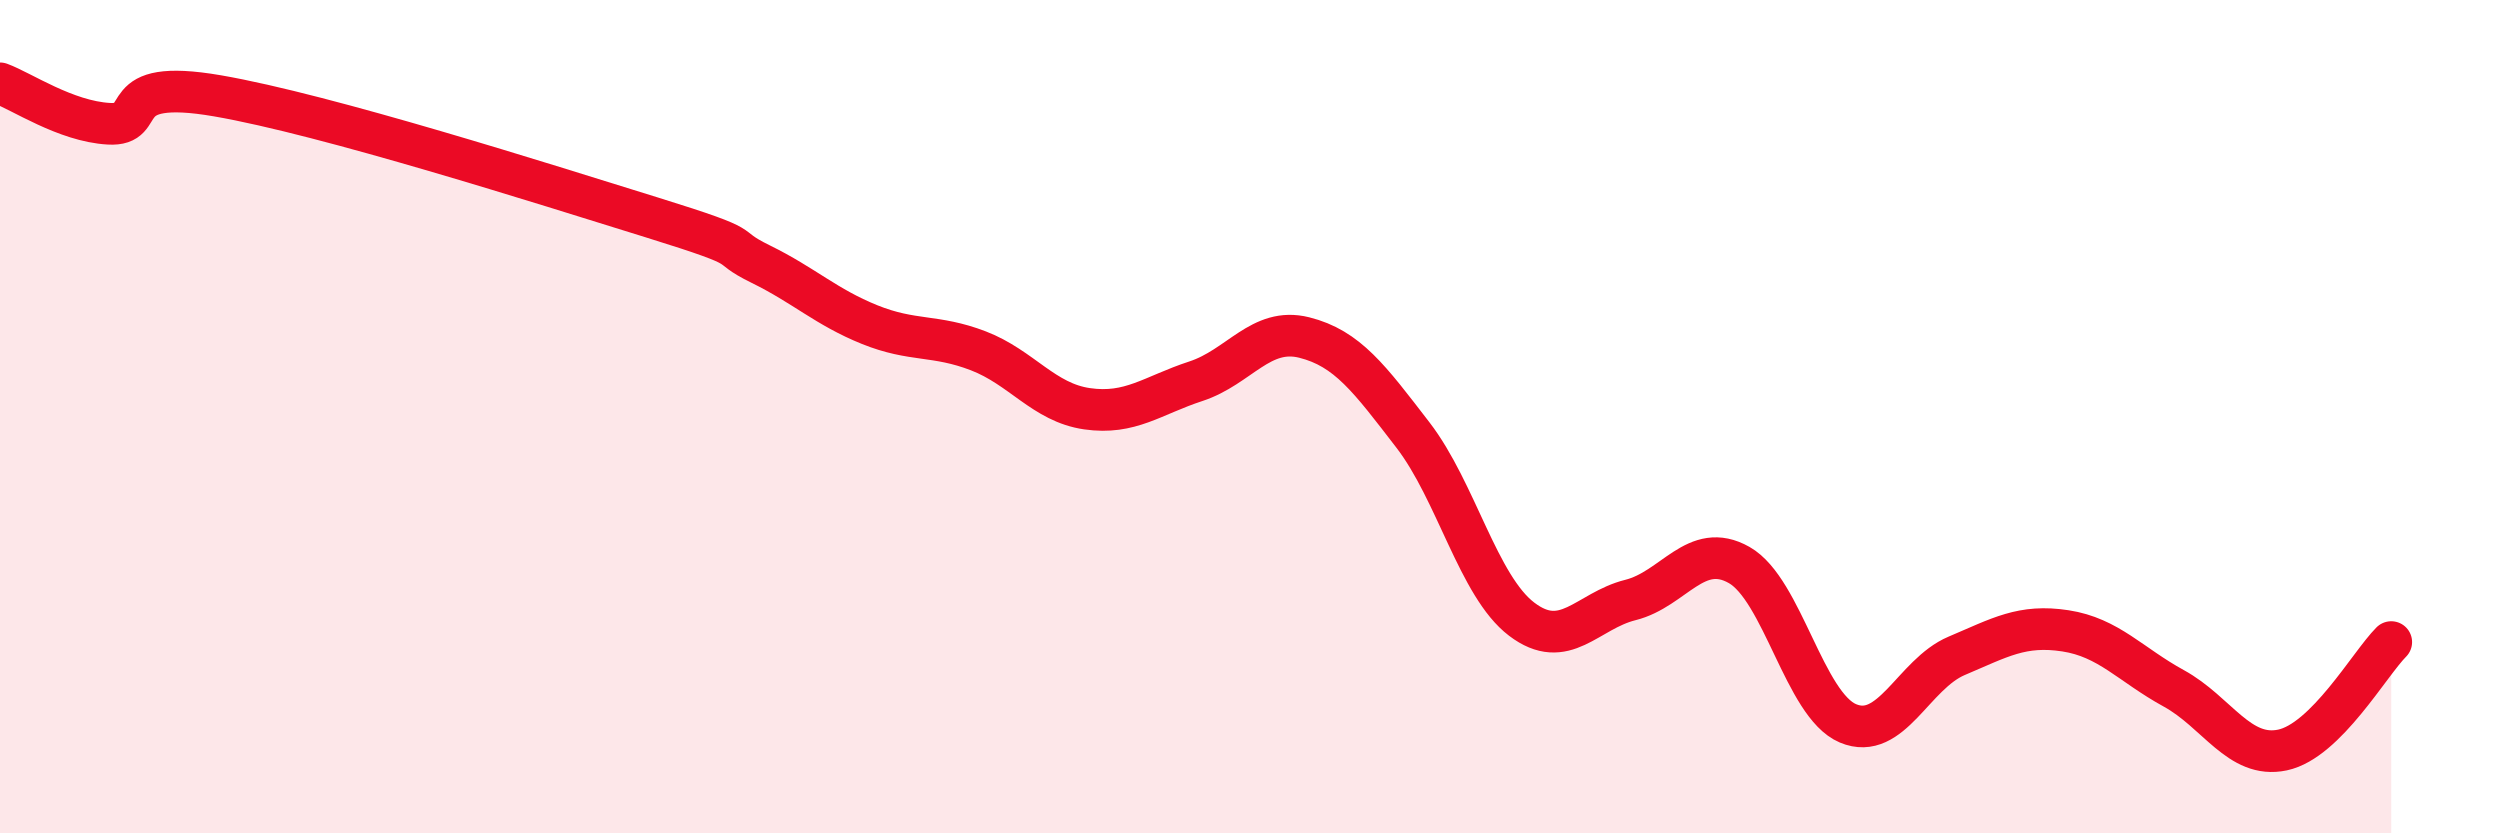
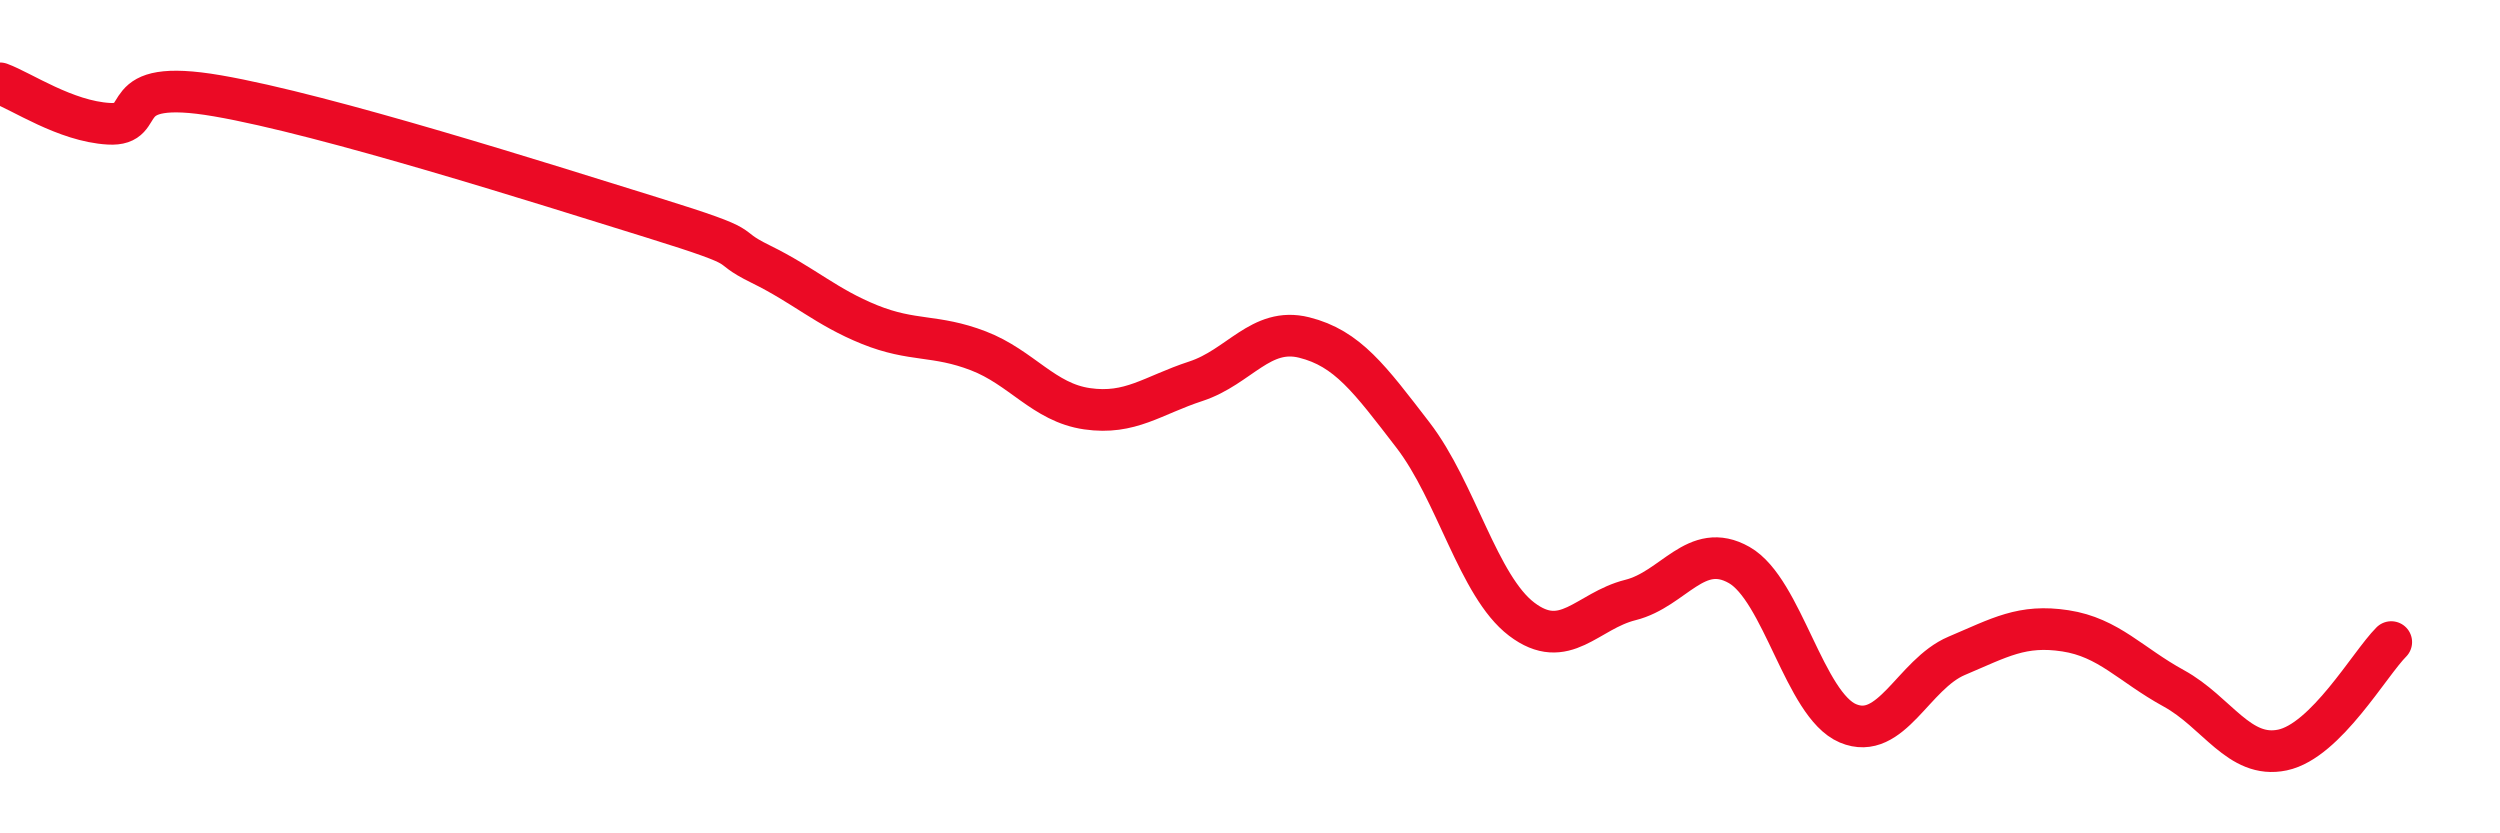
<svg xmlns="http://www.w3.org/2000/svg" width="60" height="20" viewBox="0 0 60 20">
-   <path d="M 0,2 C 0.52,2.19 1.57,2.91 2.61,2.97 C 3.65,3.03 2.61,1.85 5.22,2.3 C 7.83,2.75 13.04,4.41 15.65,5.22 C 18.26,6.03 17.22,5.83 18.26,6.34 C 19.3,6.85 19.83,7.37 20.87,7.79 C 21.91,8.21 22.44,8.02 23.48,8.42 C 24.52,8.82 25.05,9.66 26.09,9.81 C 27.13,9.96 27.66,9.49 28.7,9.15 C 29.74,8.81 30.26,7.84 31.3,8.1 C 32.34,8.36 32.87,9.09 33.91,10.44 C 34.95,11.79 35.48,14.07 36.52,14.86 C 37.56,15.65 38.09,14.66 39.13,14.4 C 40.17,14.14 40.7,12.97 41.74,13.56 C 42.78,14.15 43.31,16.92 44.35,17.36 C 45.39,17.8 45.92,16.18 46.96,15.74 C 48,15.3 48.53,14.98 49.57,15.14 C 50.61,15.3 51.13,15.95 52.17,16.52 C 53.21,17.09 53.74,18.22 54.78,18 C 55.82,17.78 56.87,15.93 57.39,15.41L57.39 20L0 20Z" fill="#EB0A25" opacity="0.1" stroke-linecap="round" stroke-linejoin="round" />
  <path d="M 0,2 C 0.52,2.19 1.57,2.91 2.61,2.97 C 3.65,3.03 2.61,1.85 5.22,2.3 C 7.83,2.75 13.04,4.41 15.65,5.22 C 18.26,6.03 17.22,5.83 18.26,6.34 C 19.3,6.85 19.83,7.37 20.87,7.79 C 21.91,8.21 22.44,8.02 23.48,8.42 C 24.52,8.82 25.05,9.66 26.09,9.81 C 27.13,9.96 27.66,9.49 28.7,9.15 C 29.74,8.81 30.26,7.84 31.3,8.1 C 32.34,8.36 32.87,9.09 33.91,10.44 C 34.95,11.79 35.48,14.07 36.52,14.86 C 37.56,15.65 38.09,14.66 39.13,14.4 C 40.17,14.14 40.7,12.97 41.74,13.56 C 42.78,14.15 43.31,16.92 44.35,17.36 C 45.39,17.8 45.92,16.18 46.96,15.74 C 48,15.3 48.53,14.98 49.57,15.14 C 50.61,15.3 51.13,15.95 52.17,16.52 C 53.21,17.09 53.74,18.22 54.78,18 C 55.82,17.78 56.87,15.93 57.39,15.41" stroke="#EB0A25" stroke-width="1" fill="none" stroke-linecap="round" stroke-linejoin="round" />
</svg>